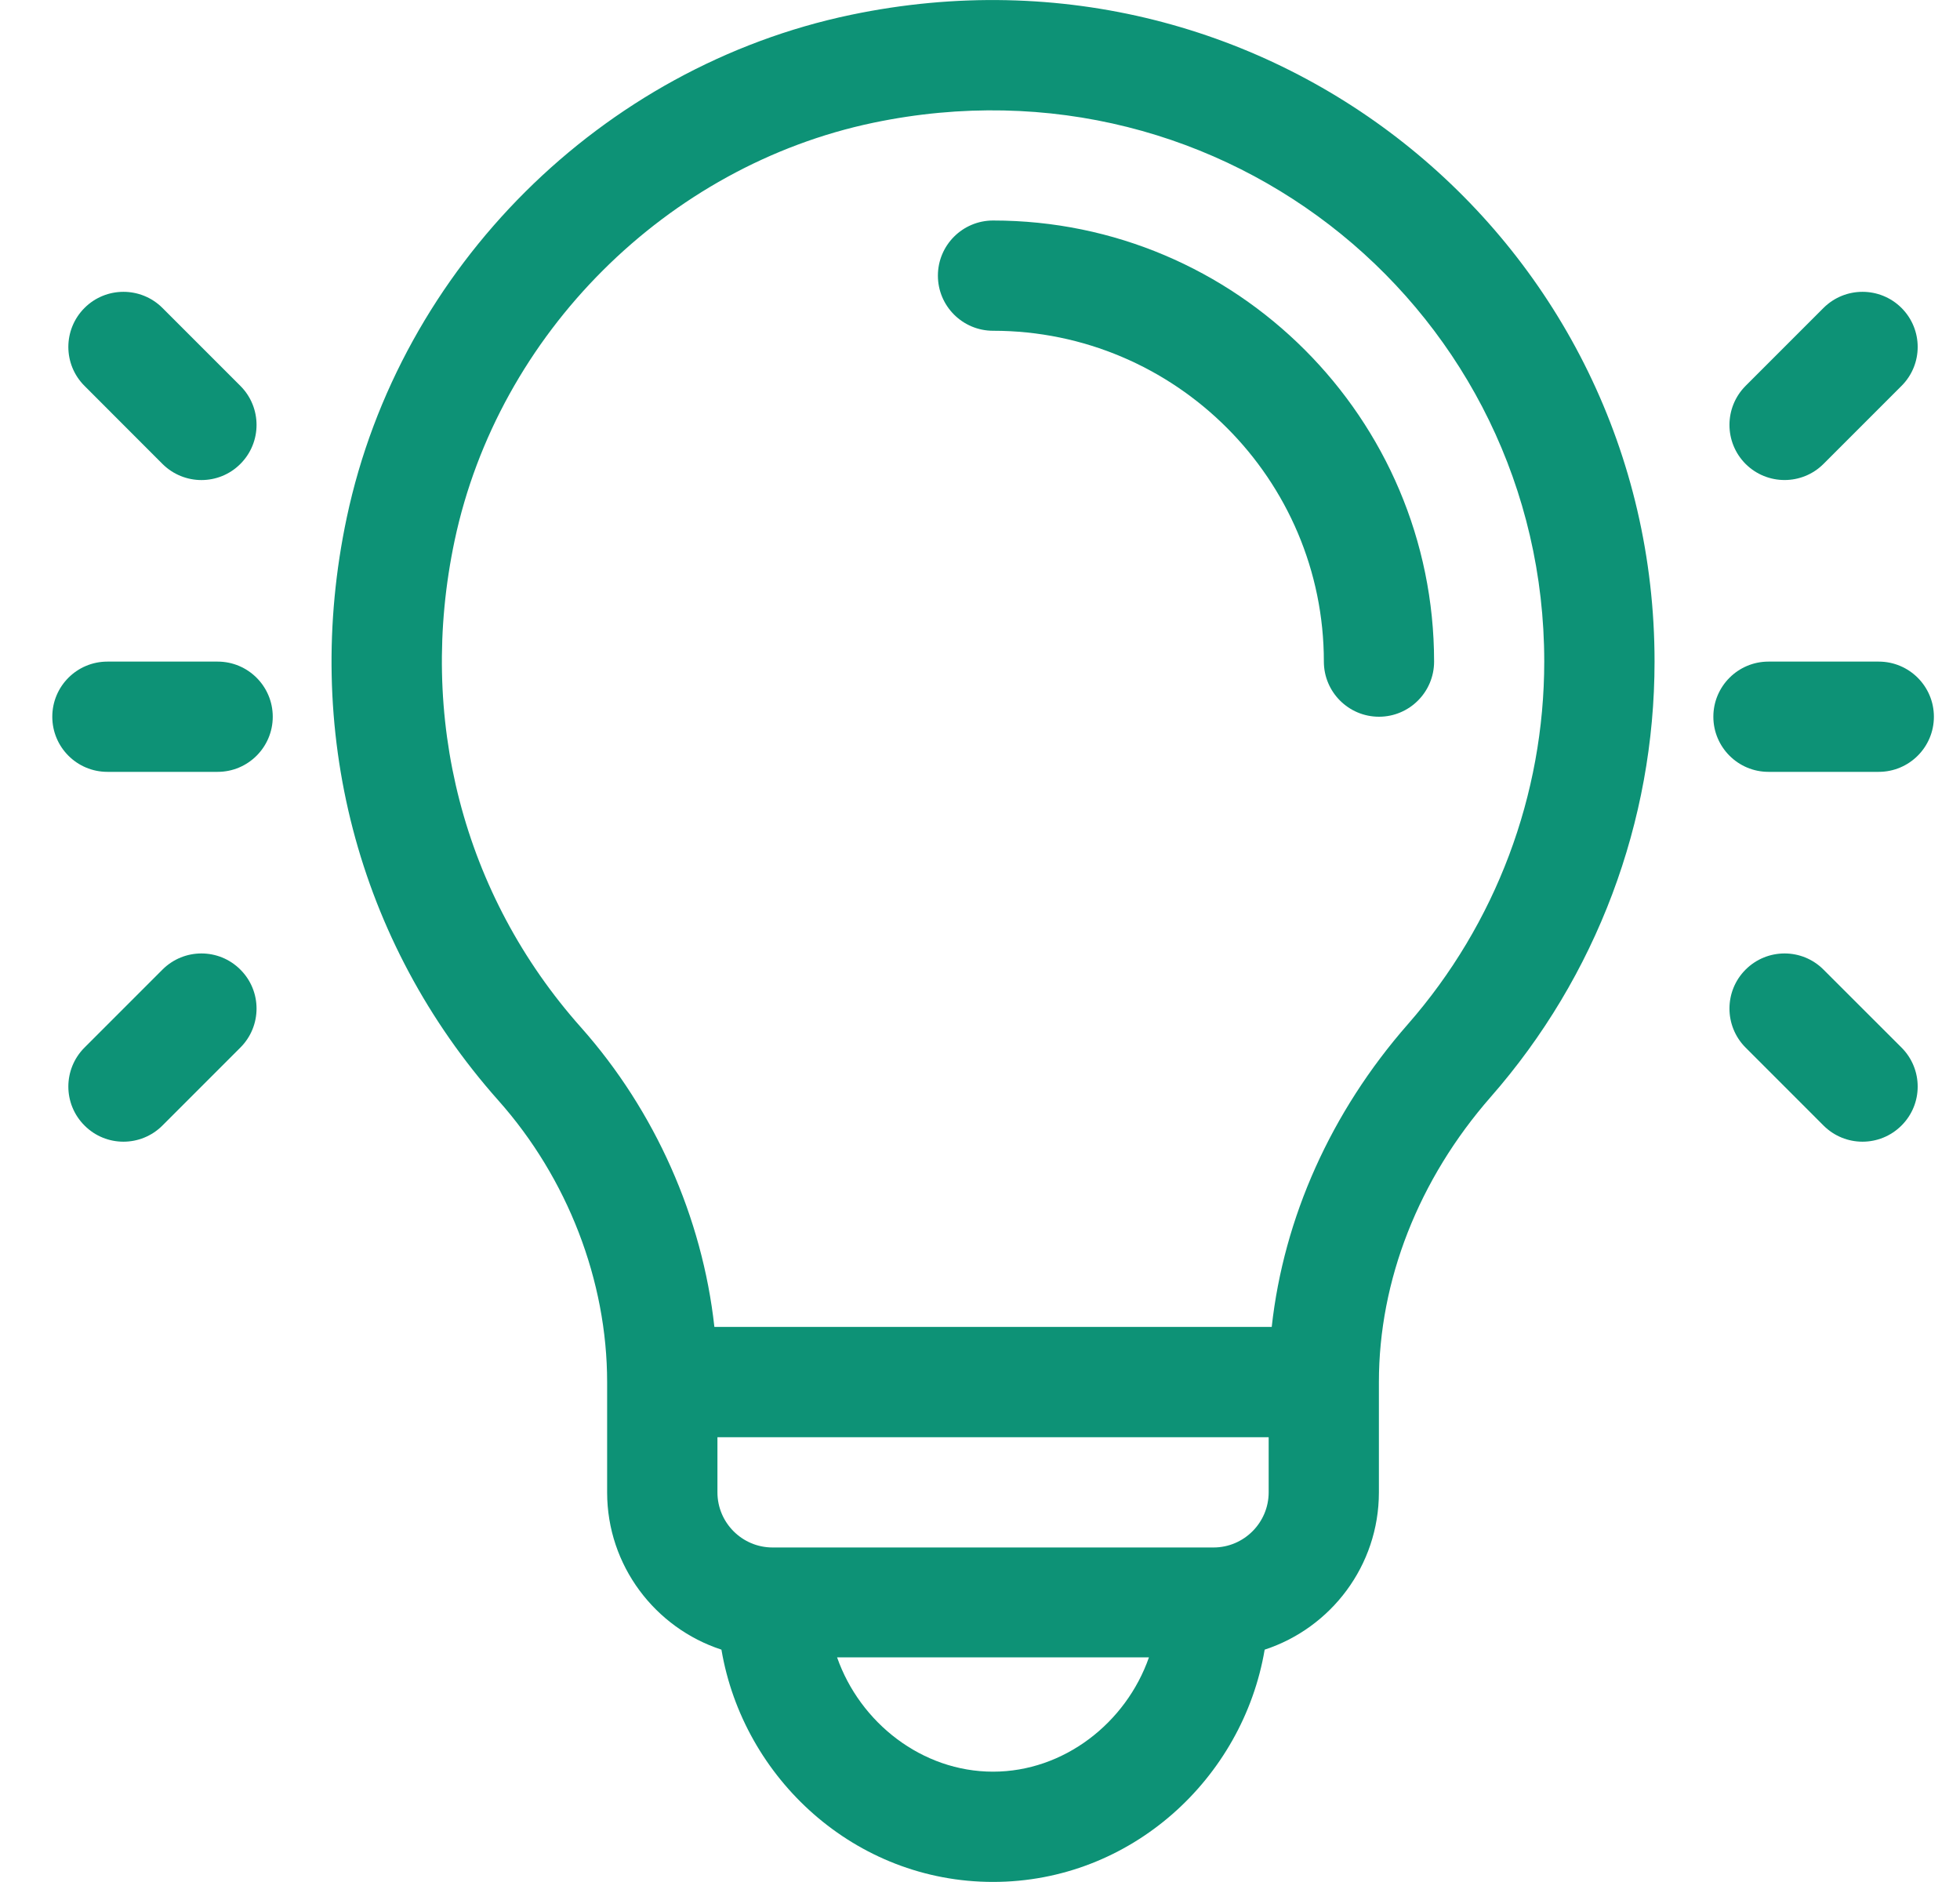
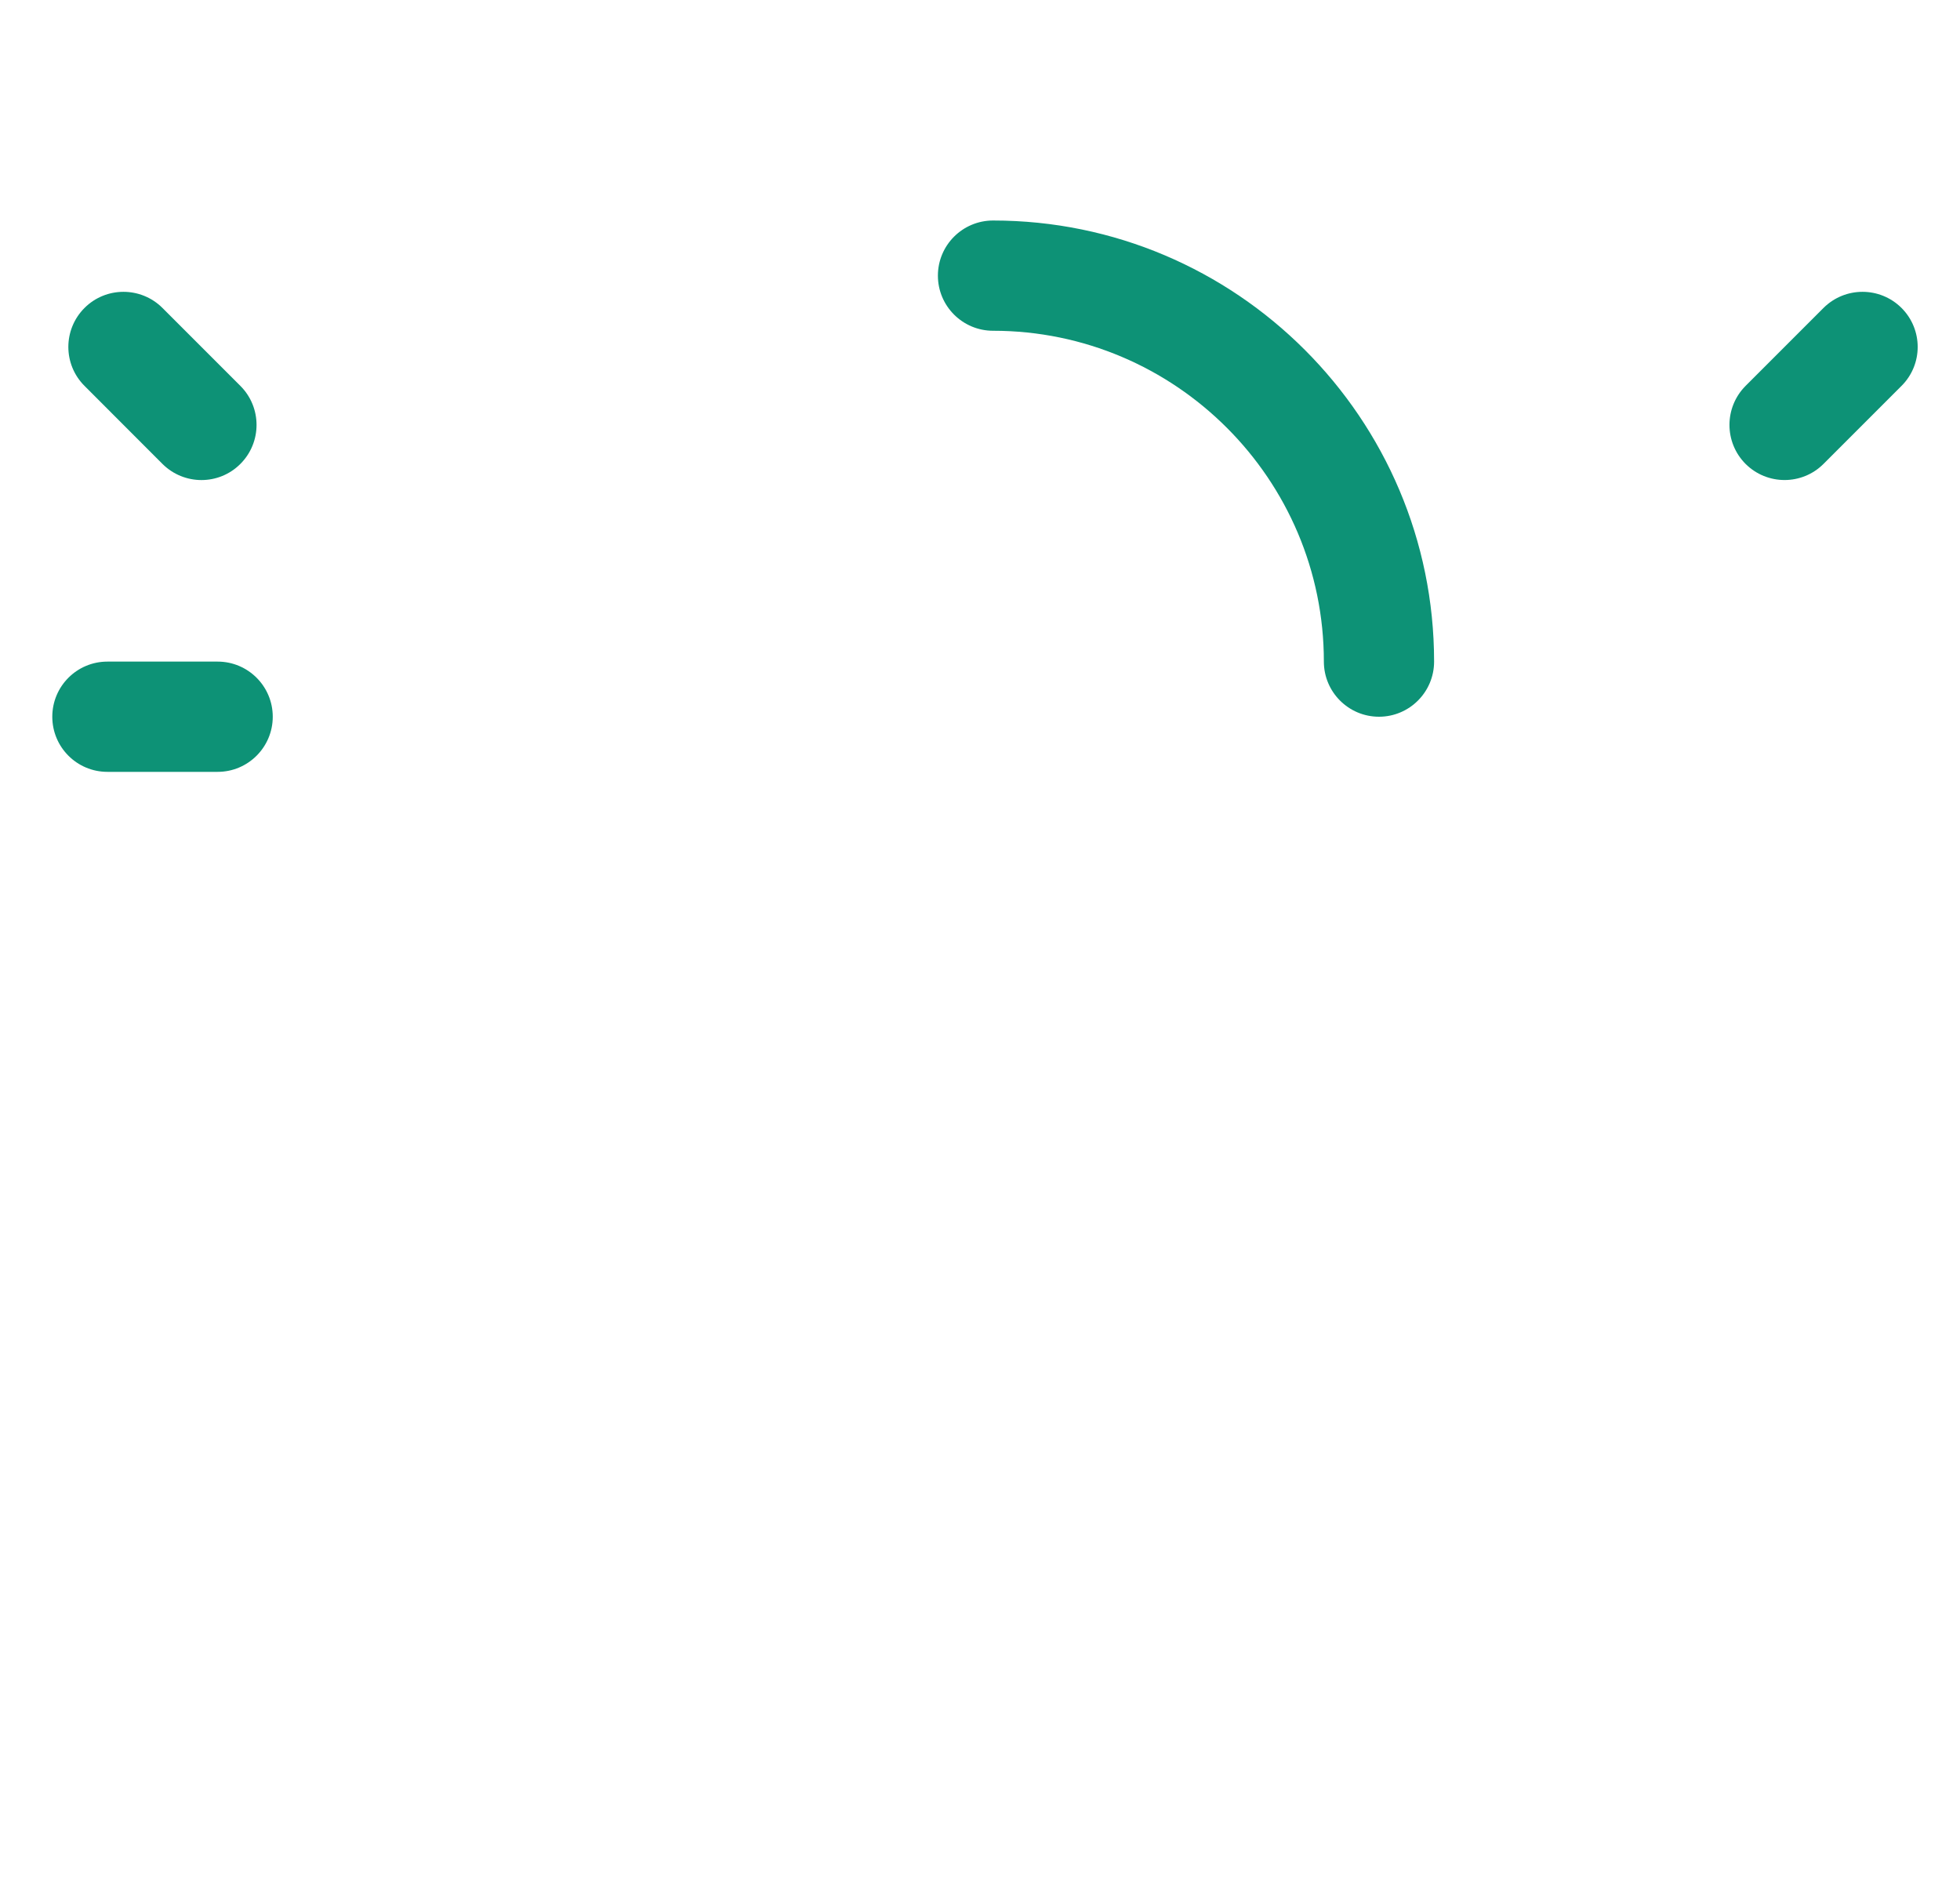
<svg xmlns="http://www.w3.org/2000/svg" fill="none" viewBox="0 0 25 24" height="24" width="25">
  <g clip-path="url(#clip0_4251_10322)">
    <path fill="#0D9276" d="M12.667 2.812C12.278 2.812 11.963 3.127 11.963 3.515C11.963 3.903 12.278 4.218 12.667 4.218C14.993 4.218 16.886 6.111 16.886 8.437C16.886 8.825 17.201 9.14 17.589 9.14C17.977 9.14 18.292 8.825 18.292 8.437C18.292 5.335 15.769 2.812 12.667 2.812Z" />
-     <path fill="#0D9276" d="M10.854 0.189C7.677 0.853 5.101 3.404 4.423 6.6C3.851 9.299 4.556 12.009 6.358 14.035C7.239 15.025 7.744 16.332 7.744 17.625V19.031C7.744 19.966 8.357 20.761 9.202 21.037C9.48 22.678 10.905 23.999 12.666 23.999C14.427 23.999 15.853 22.679 16.131 21.037C16.976 20.761 17.588 19.966 17.588 19.031V17.624C17.588 16.329 18.095 15.038 19.015 13.988C20.362 12.452 21.104 10.48 21.104 8.437C21.104 3.114 16.231 -0.935 10.854 0.189ZM12.666 22.593C11.762 22.593 10.97 21.971 10.677 21.135H14.655C14.363 21.971 13.57 22.593 12.666 22.593ZM16.182 19.031C16.182 19.418 15.866 19.734 15.479 19.734H9.854C9.466 19.734 9.151 19.418 9.151 19.031V18.328H16.182V19.031ZM17.957 13.062C16.977 14.18 16.374 15.529 16.221 16.921H9.112C8.959 15.529 8.357 14.166 7.409 13.1C5.907 11.412 5.321 9.149 5.799 6.892C6.358 4.257 8.505 2.116 11.141 1.565C15.643 0.625 19.697 4.005 19.697 8.437C19.697 10.139 19.079 11.781 17.957 13.062Z" />
    <path fill="#0D9276" d="M2.776 8.437H1.37C0.981 8.437 0.667 8.752 0.667 9.14C0.667 9.528 0.981 9.843 1.37 9.843H2.776C3.164 9.843 3.479 9.528 3.479 9.14C3.479 8.752 3.164 8.437 2.776 8.437Z" />
    <path fill="#0D9276" d="M3.066 4.921L2.072 3.927C1.797 3.653 1.352 3.653 1.078 3.927C0.803 4.202 0.803 4.647 1.078 4.921L2.072 5.916C2.347 6.19 2.792 6.191 3.066 5.916C3.341 5.641 3.341 5.196 3.066 4.921Z" />
-     <path fill="#0D9276" d="M3.066 12.365C2.792 12.09 2.347 12.09 2.072 12.365L1.078 13.359C0.803 13.634 0.803 14.079 1.078 14.353C1.352 14.628 1.797 14.628 2.072 14.353L3.066 13.359C3.341 13.084 3.341 12.639 3.066 12.365Z" />
-     <path fill="#0D9276" d="M23.963 8.437H22.557C22.169 8.437 21.854 8.752 21.854 9.14C21.854 9.528 22.169 9.843 22.557 9.843H23.963C24.352 9.843 24.667 9.528 24.667 9.14C24.667 8.752 24.352 8.437 23.963 8.437Z" />
    <path fill="#0D9276" d="M24.254 3.927C23.979 3.653 23.534 3.653 23.259 3.927L22.265 4.921C21.991 5.196 21.991 5.641 22.265 5.916C22.54 6.19 22.985 6.19 23.259 5.916L24.254 4.921C24.529 4.647 24.529 4.202 24.254 3.927Z" />
-     <path fill="#0D9276" d="M24.254 13.359L23.259 12.365C22.985 12.09 22.54 12.09 22.265 12.365C21.991 12.639 21.991 13.084 22.265 13.359L23.259 14.353C23.534 14.628 23.979 14.628 24.254 14.353C24.529 14.079 24.529 13.634 24.254 13.359Z" />
  </g>
  <defs>
    <clipPath id="clip0_4251_10322">
      <rect transform="translate(0.667)" fill="white" height="24" width="24" />
    </clipPath>
  </defs>
</svg>